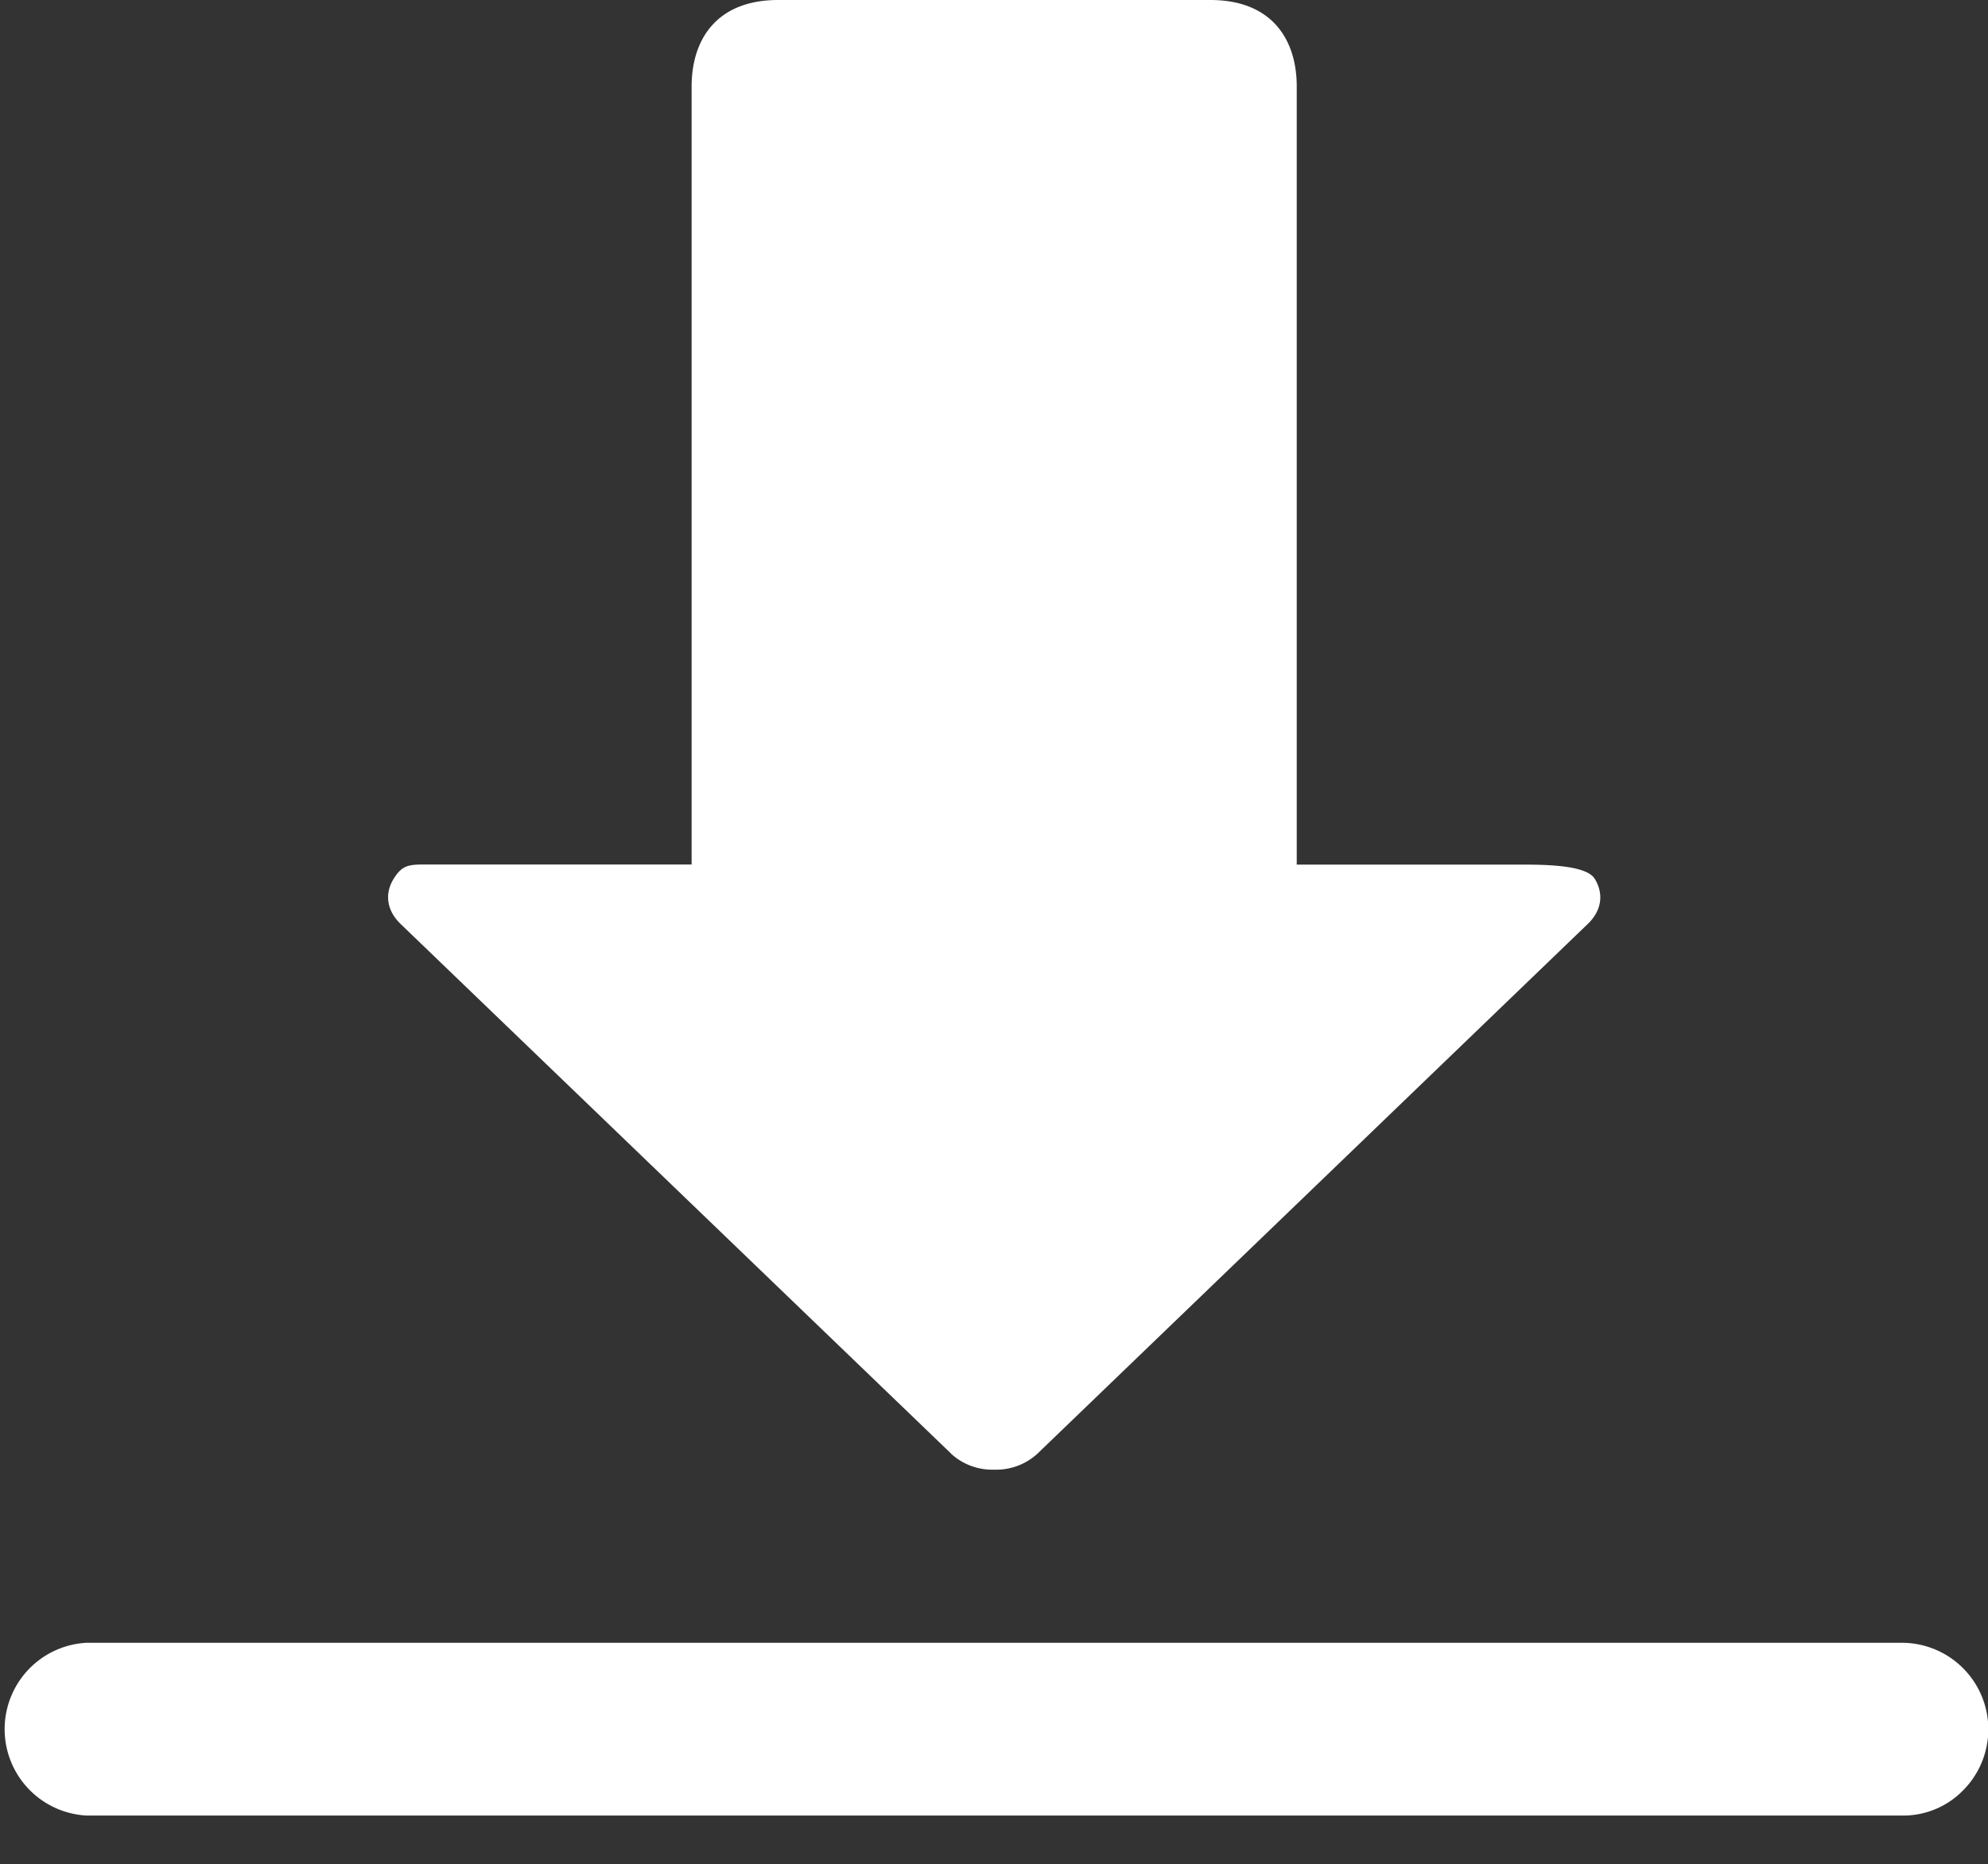
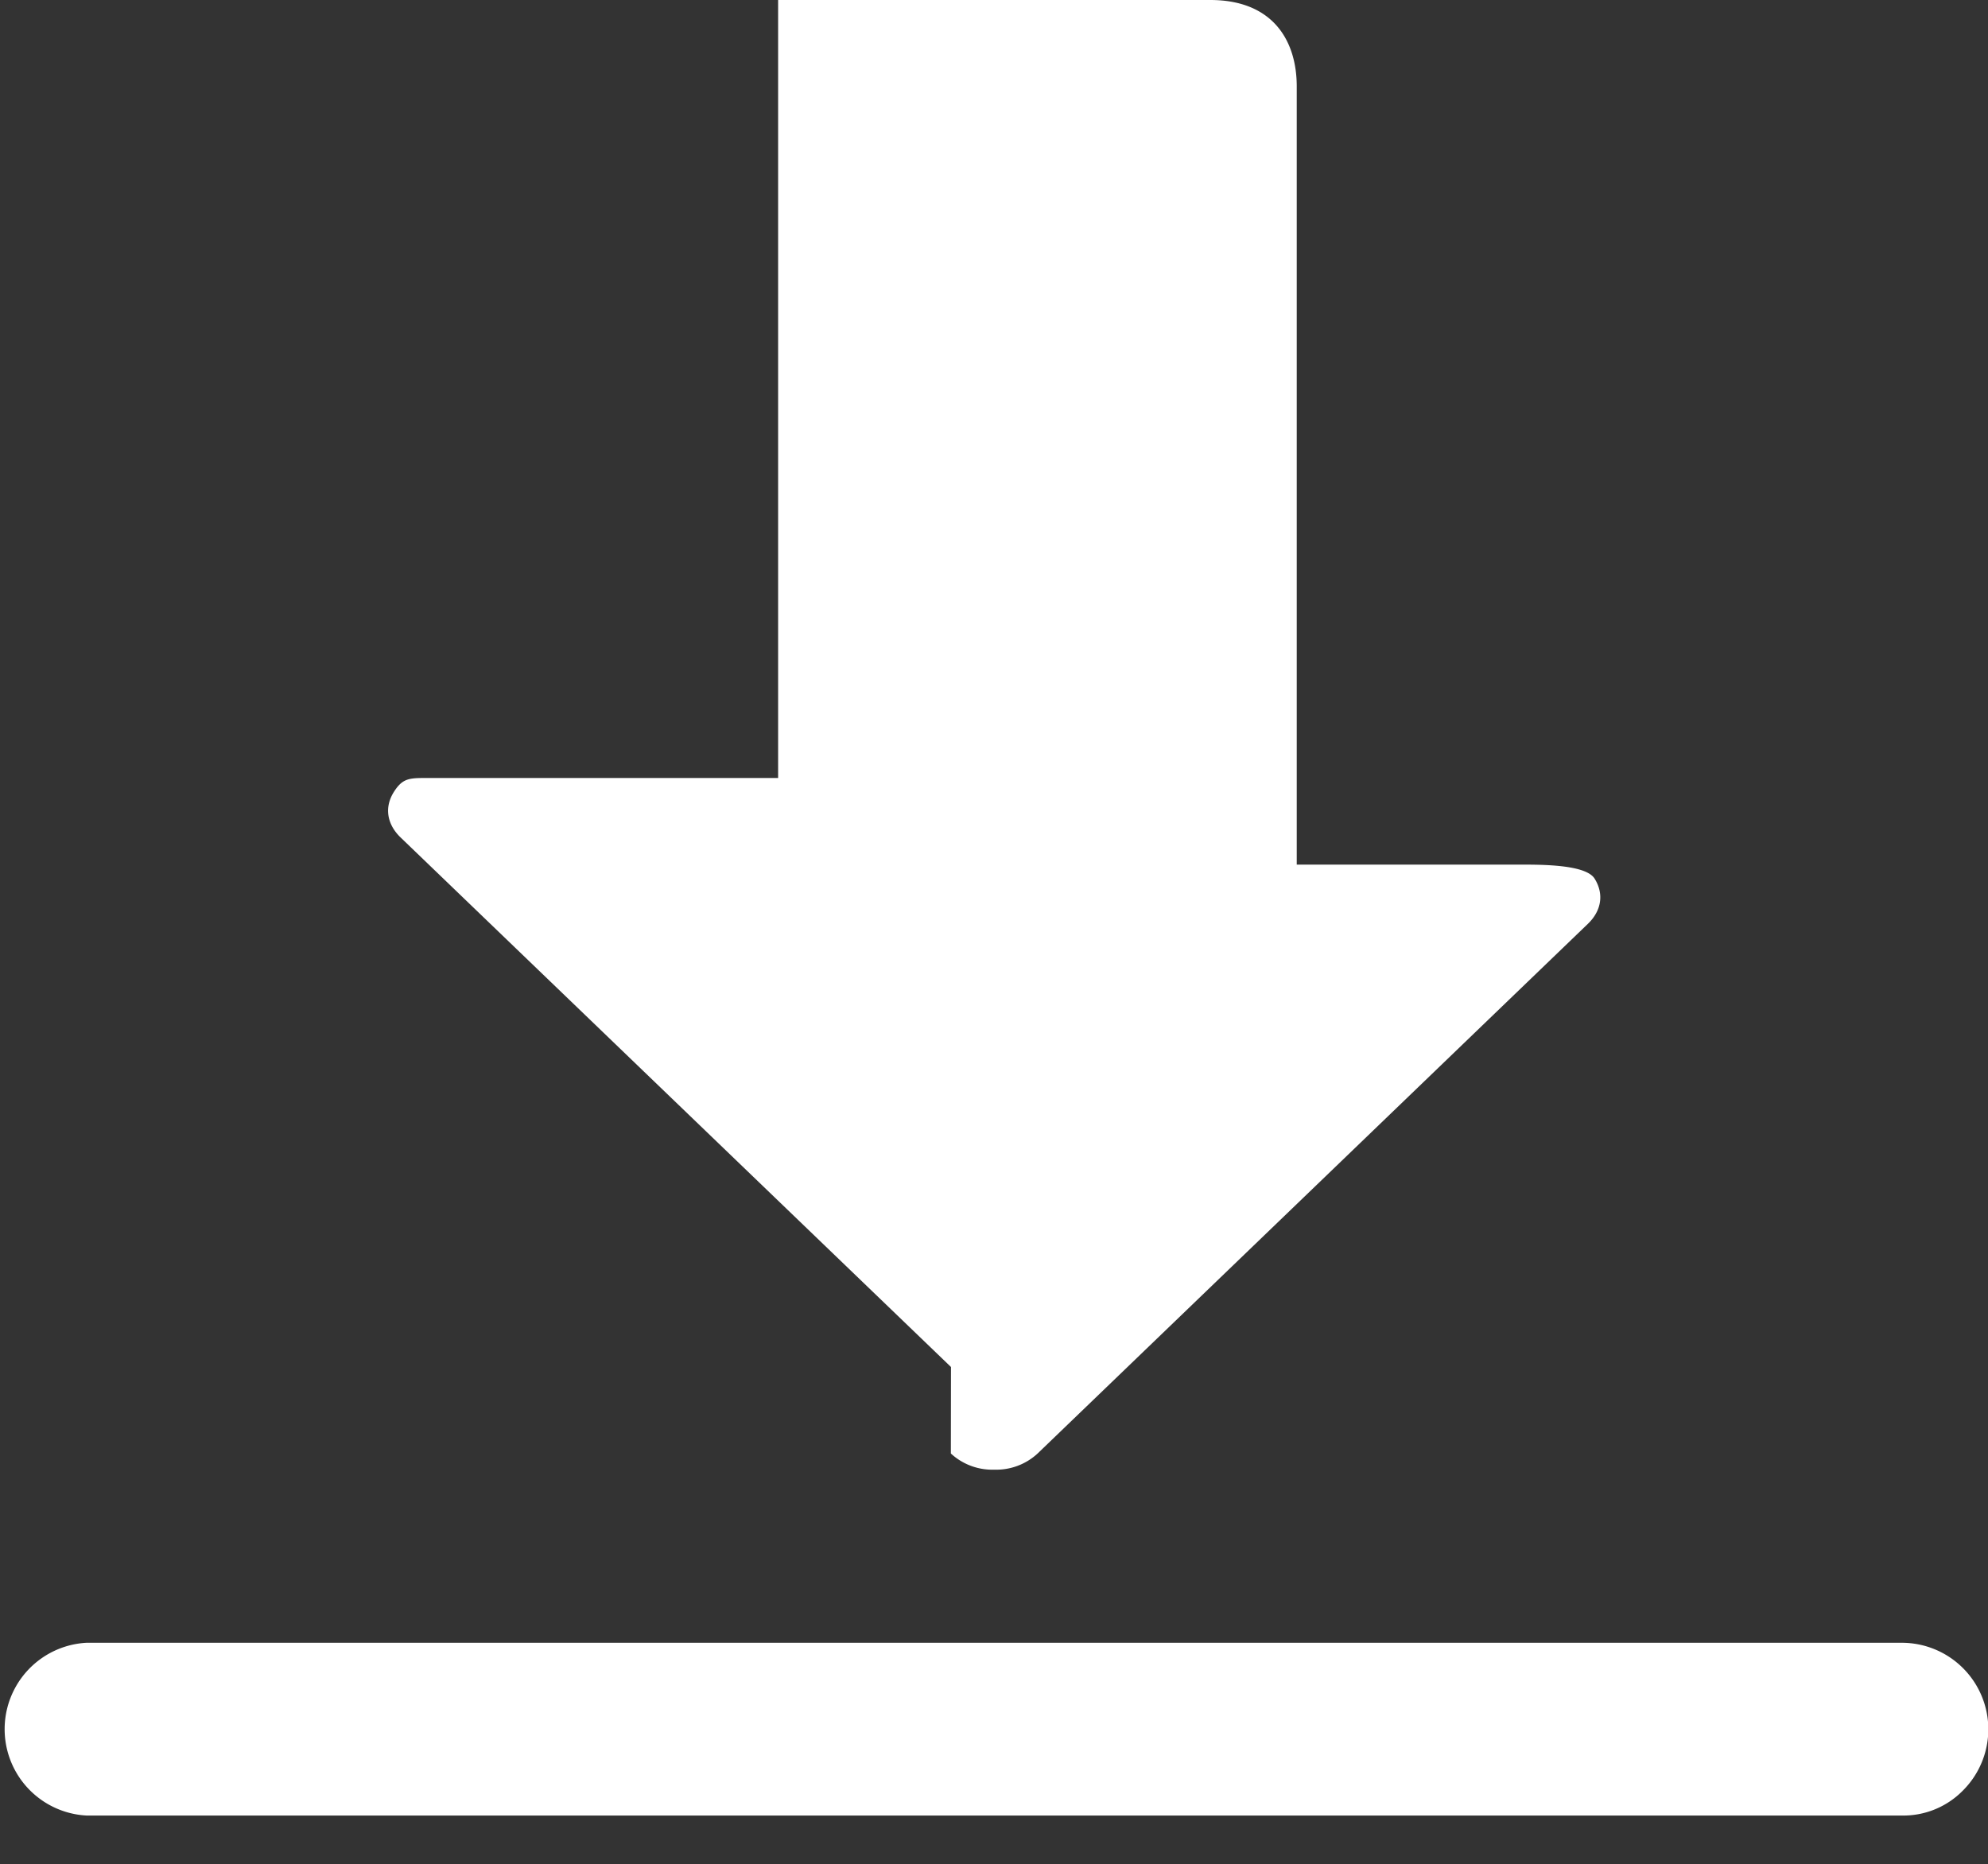
<svg xmlns="http://www.w3.org/2000/svg" t="1580459539345" class="icon" viewBox="0 0 1092 1024" version="1.1" p-id="2899" width="34.125" height="32">
  <rect x="0" y="0" width="1092" height="1024" fill="#333333" stroke="none" />
  <defs>
    <style type="text/css" />
  </defs>
-   <path d="M1044.753 902.349H47.514a47.514 47.514 0 0 0 0 94.891h997.239a45.807 45.807 0 0 0 33.587-13.858 47.514 47.514 0 0 0-33.587-81.033z m-522.445-103.97a33.451 33.451 0 0 0 23.825 8.875 33.451 33.451 0 0 0 23.825-8.875l302.285-290.953c7.509-7.236 8.875-16.452 3.686-24.781-5.188-8.397-32.768-7.714-44.851-7.714h-118.784V47.514c0-25.941-13.79-47.514-47.445-47.514H427.418c-33.655 0-47.514 21.572-47.514 47.514v427.349H237.431c-12.015 0-15.906-0.614-21.163 7.782-5.188 8.329-3.755 17.545 3.686 24.781l302.421 290.953z" fill="#ffffff" p-id="2900" />
+   <path d="M1044.753 902.349H47.514a47.514 47.514 0 0 0 0 94.891h997.239a45.807 45.807 0 0 0 33.587-13.858 47.514 47.514 0 0 0-33.587-81.033z m-522.445-103.97a33.451 33.451 0 0 0 23.825 8.875 33.451 33.451 0 0 0 23.825-8.875l302.285-290.953c7.509-7.236 8.875-16.452 3.686-24.781-5.188-8.397-32.768-7.714-44.851-7.714h-118.784V47.514c0-25.941-13.79-47.514-47.445-47.514H427.418v427.349H237.431c-12.015 0-15.906-0.614-21.163 7.782-5.188 8.329-3.755 17.545 3.686 24.781l302.421 290.953z" fill="#ffffff" p-id="2900" />
</svg>